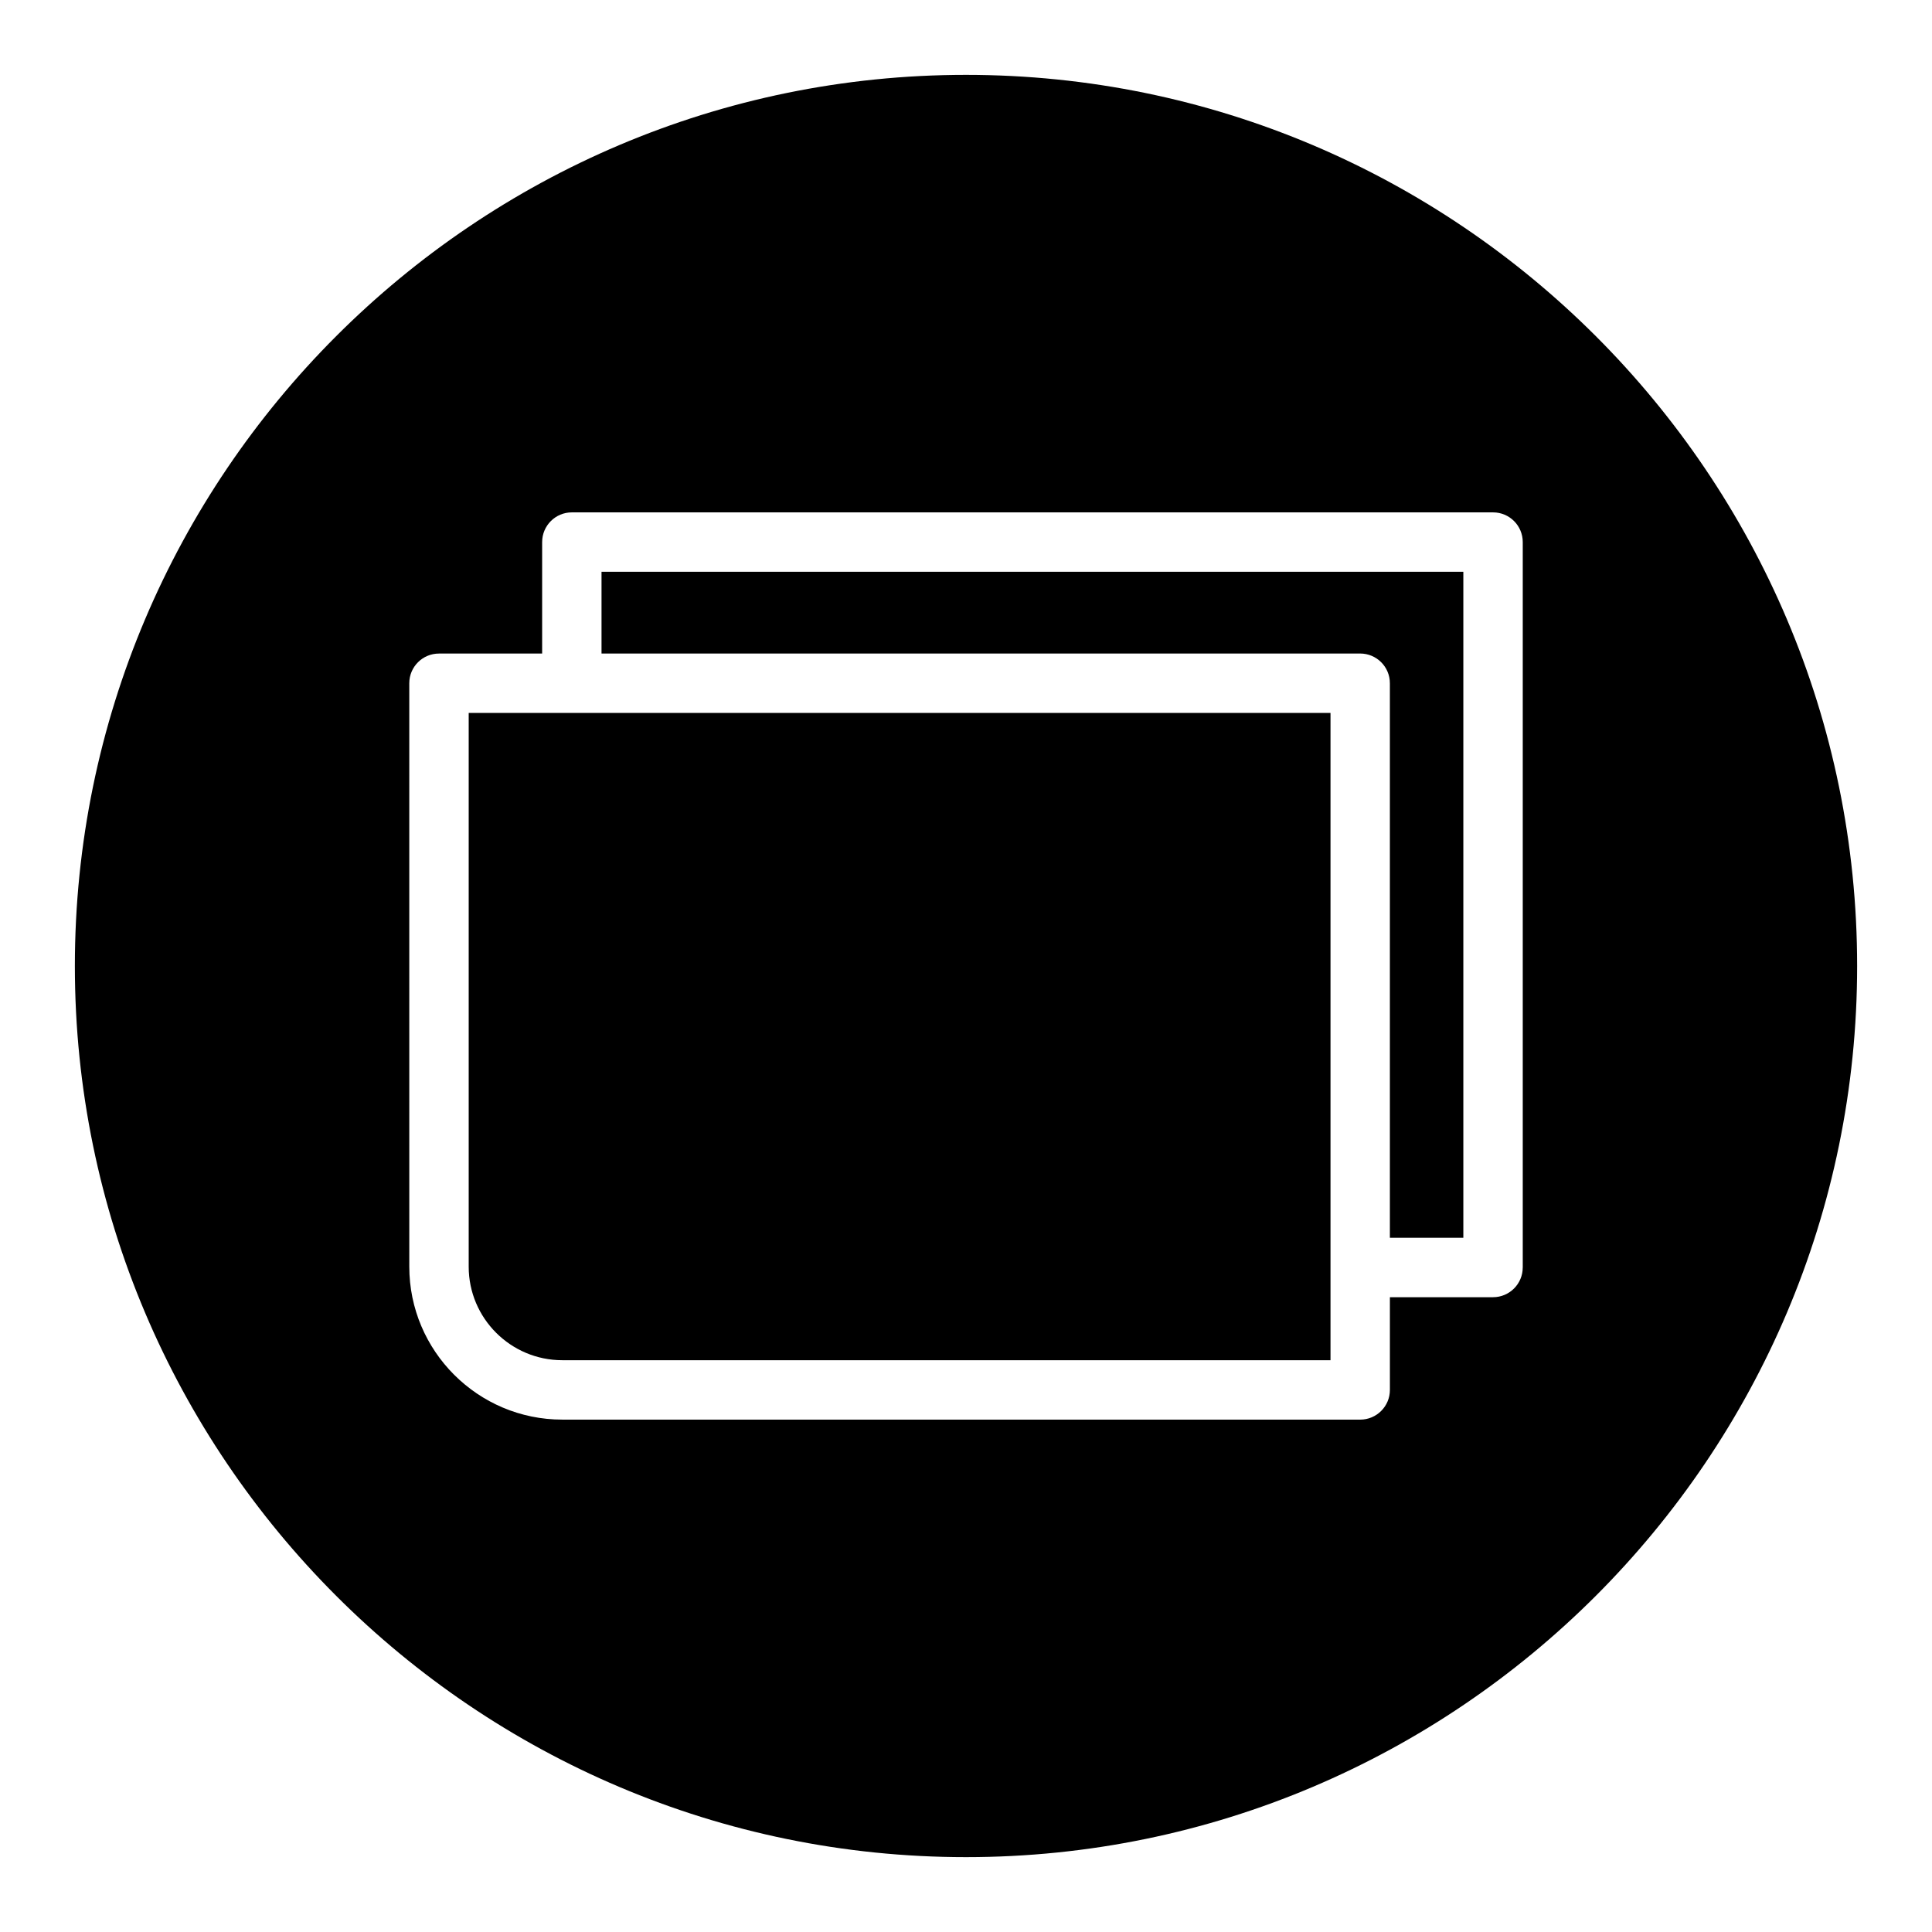
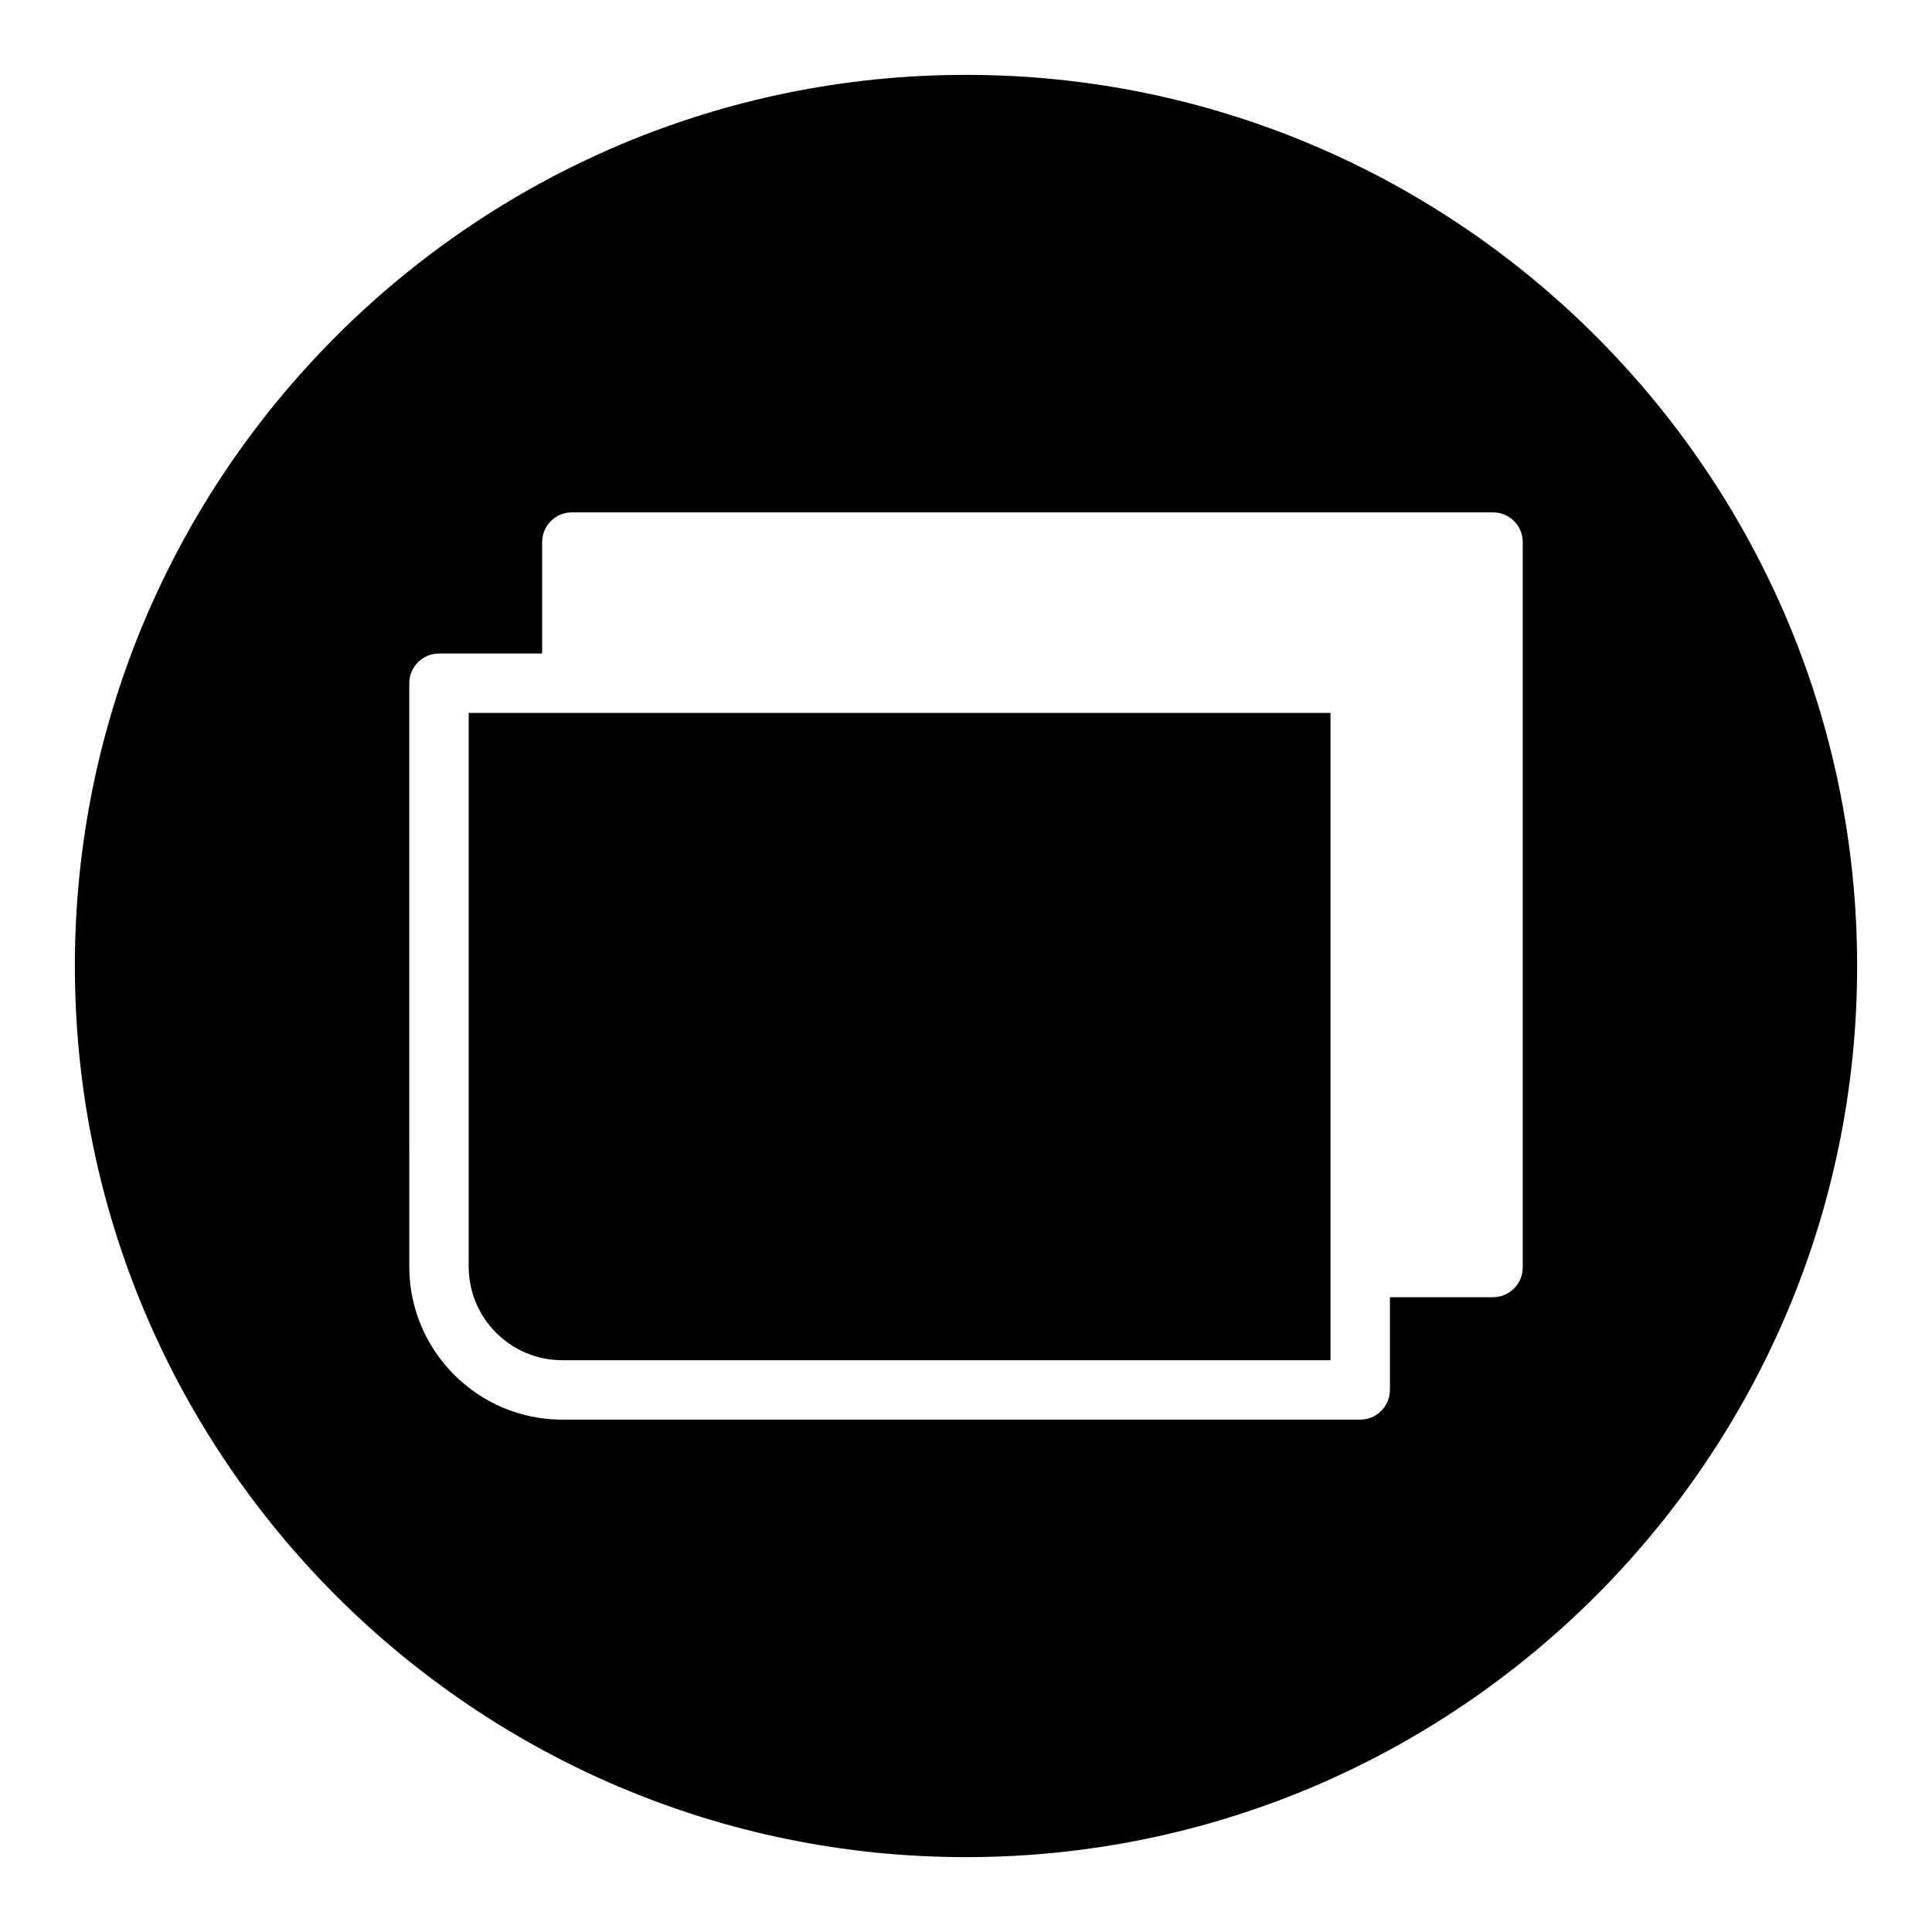
<svg xmlns="http://www.w3.org/2000/svg" fill="#000000" width="800px" height="800px" version="1.1" viewBox="144 144 512 512">
  <g>
-     <path d="m303.41 317.19h201.05c4.352 0 7.871 3.527 7.871 7.871v146.96h19.469v-176.5h-228.39z" />
    <path d="m268.21 332.94v146.74c0 13.672 11.125 24.789 24.797 24.789h203.59v-171.53z" />
    <path d="m400 163.84c-130.22 0-236.16 105.95-236.16 236.16s105.94 236.16 236.16 236.16 236.16-105.94 236.16-236.16c0.004-130.22-105.94-236.16-236.16-236.16zm147.54 316.06c0 4.344-3.519 7.871-7.871 7.871l-27.332 0.004v24.57c0 4.344-3.519 7.871-7.871 7.871l-211.46-0.004c-22.355 0-40.539-18.184-40.539-40.531l-0.004-154.61c0-4.344 3.519-7.871 7.871-7.871h27.34v-29.543c0-4.344 3.519-7.871 7.871-7.871h244.13c4.352 0 7.871 3.527 7.871 7.871v192.25z" />
  </g>
</svg>